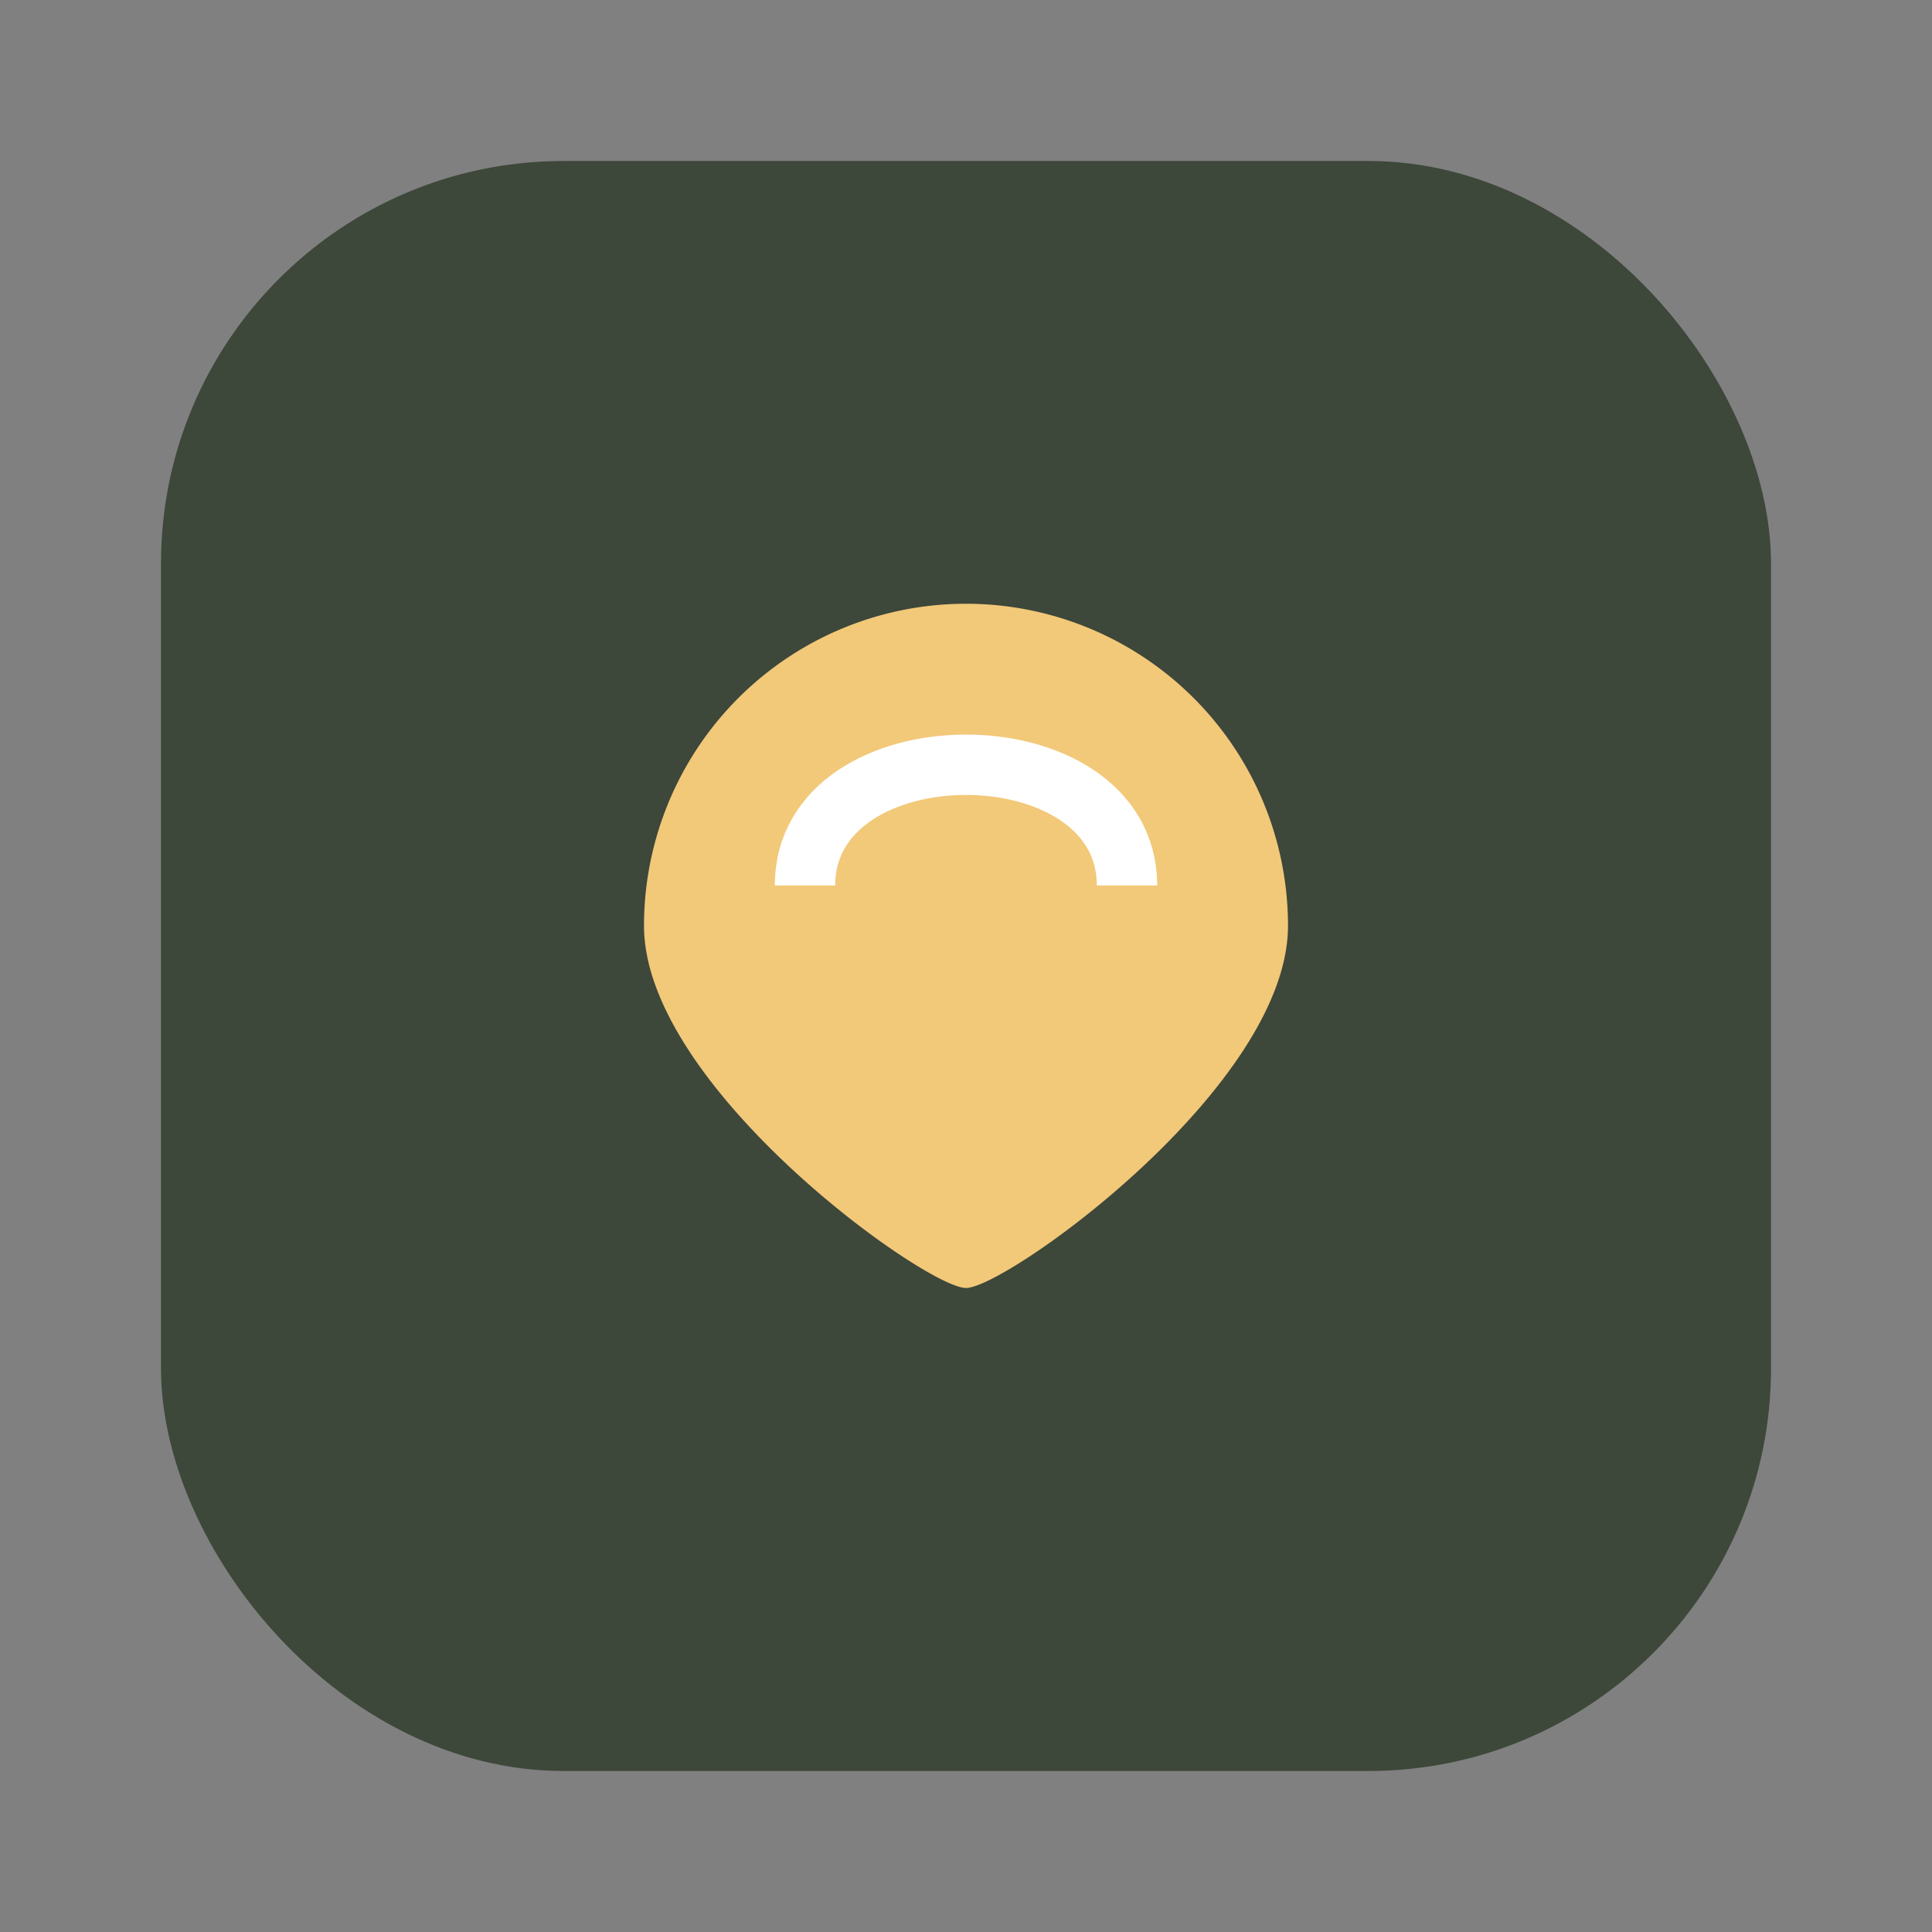
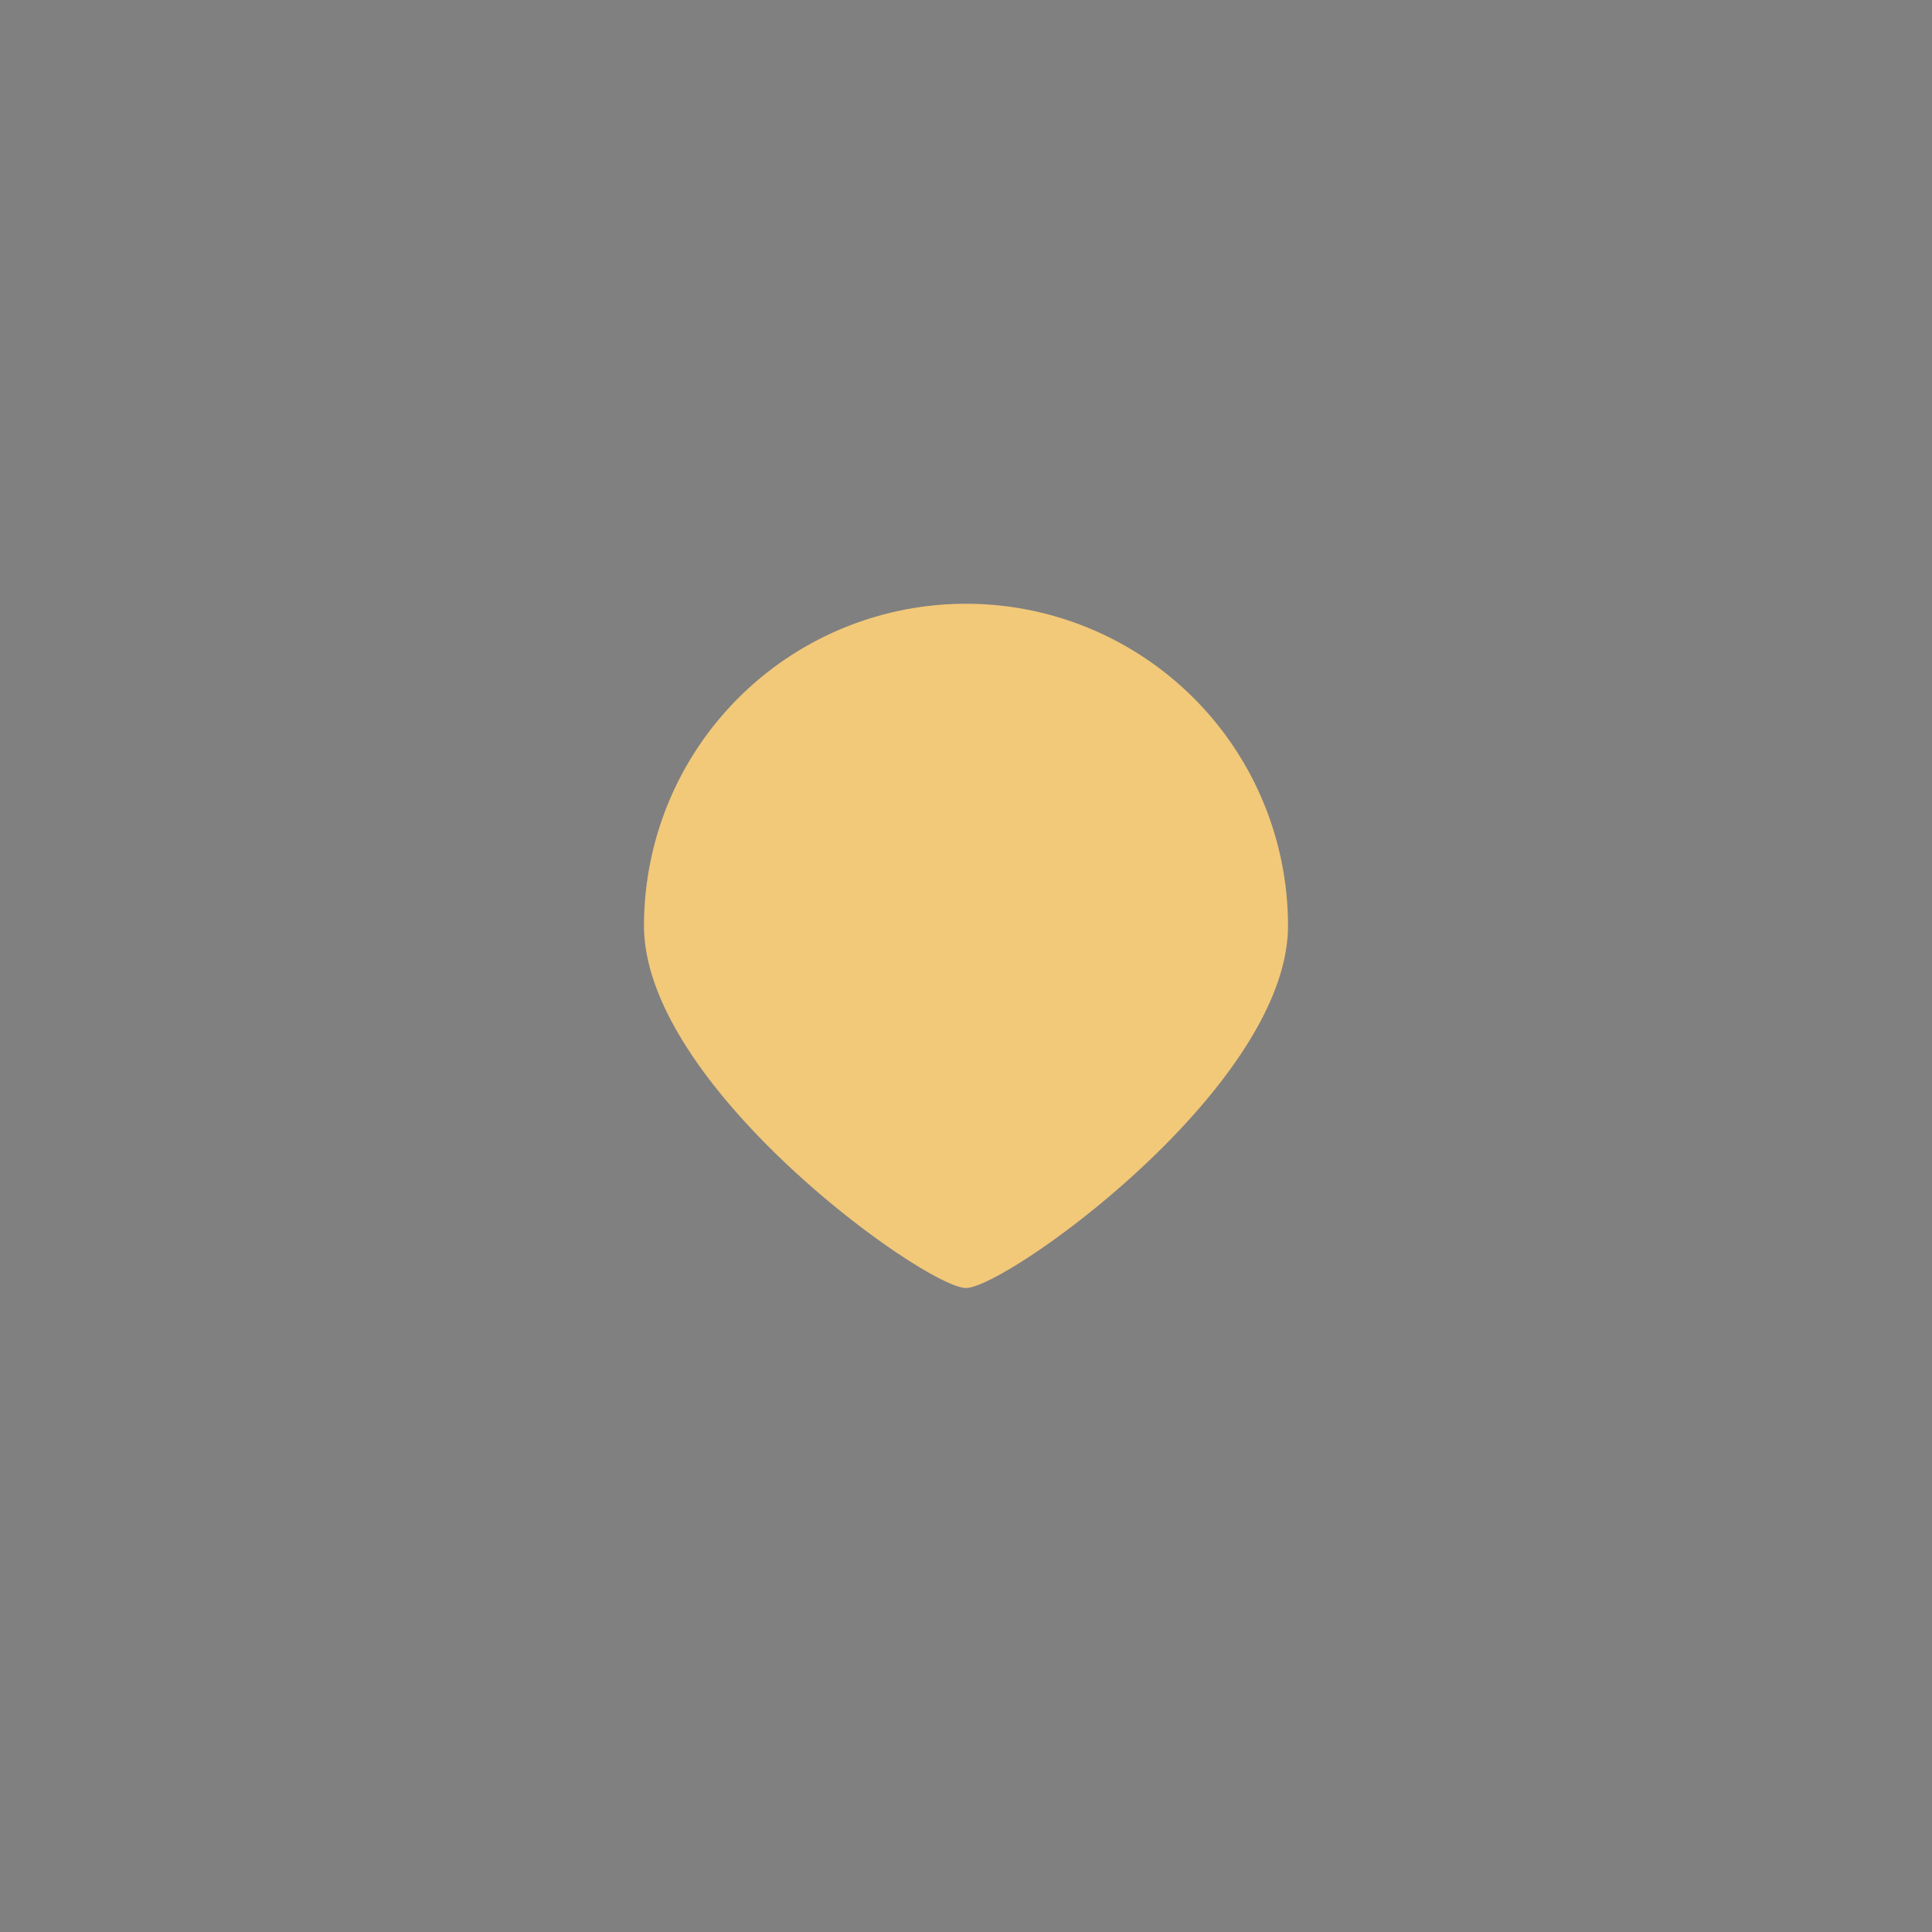
<svg xmlns="http://www.w3.org/2000/svg" width="48" height="48" viewBox="0 0 48 48">
  <rect x="0" y="0" width="48" height="48" fill="#808080" stroke="none" />
-   <rect x="4" y="4" width="40" height="40" rx="10" fill="#3D473A" />
  <path d="M24 15a8 8 0 0 1 8 8c0 4-7 9-8 9s-8-5-8-9a8 8 0 0 1 8-8z" fill="#F2C879" />
-   <path d="M20 22c0-2 2-3 4-3s4 1 4 3" fill="none" stroke="#fff" stroke-width="1.5" />
</svg>